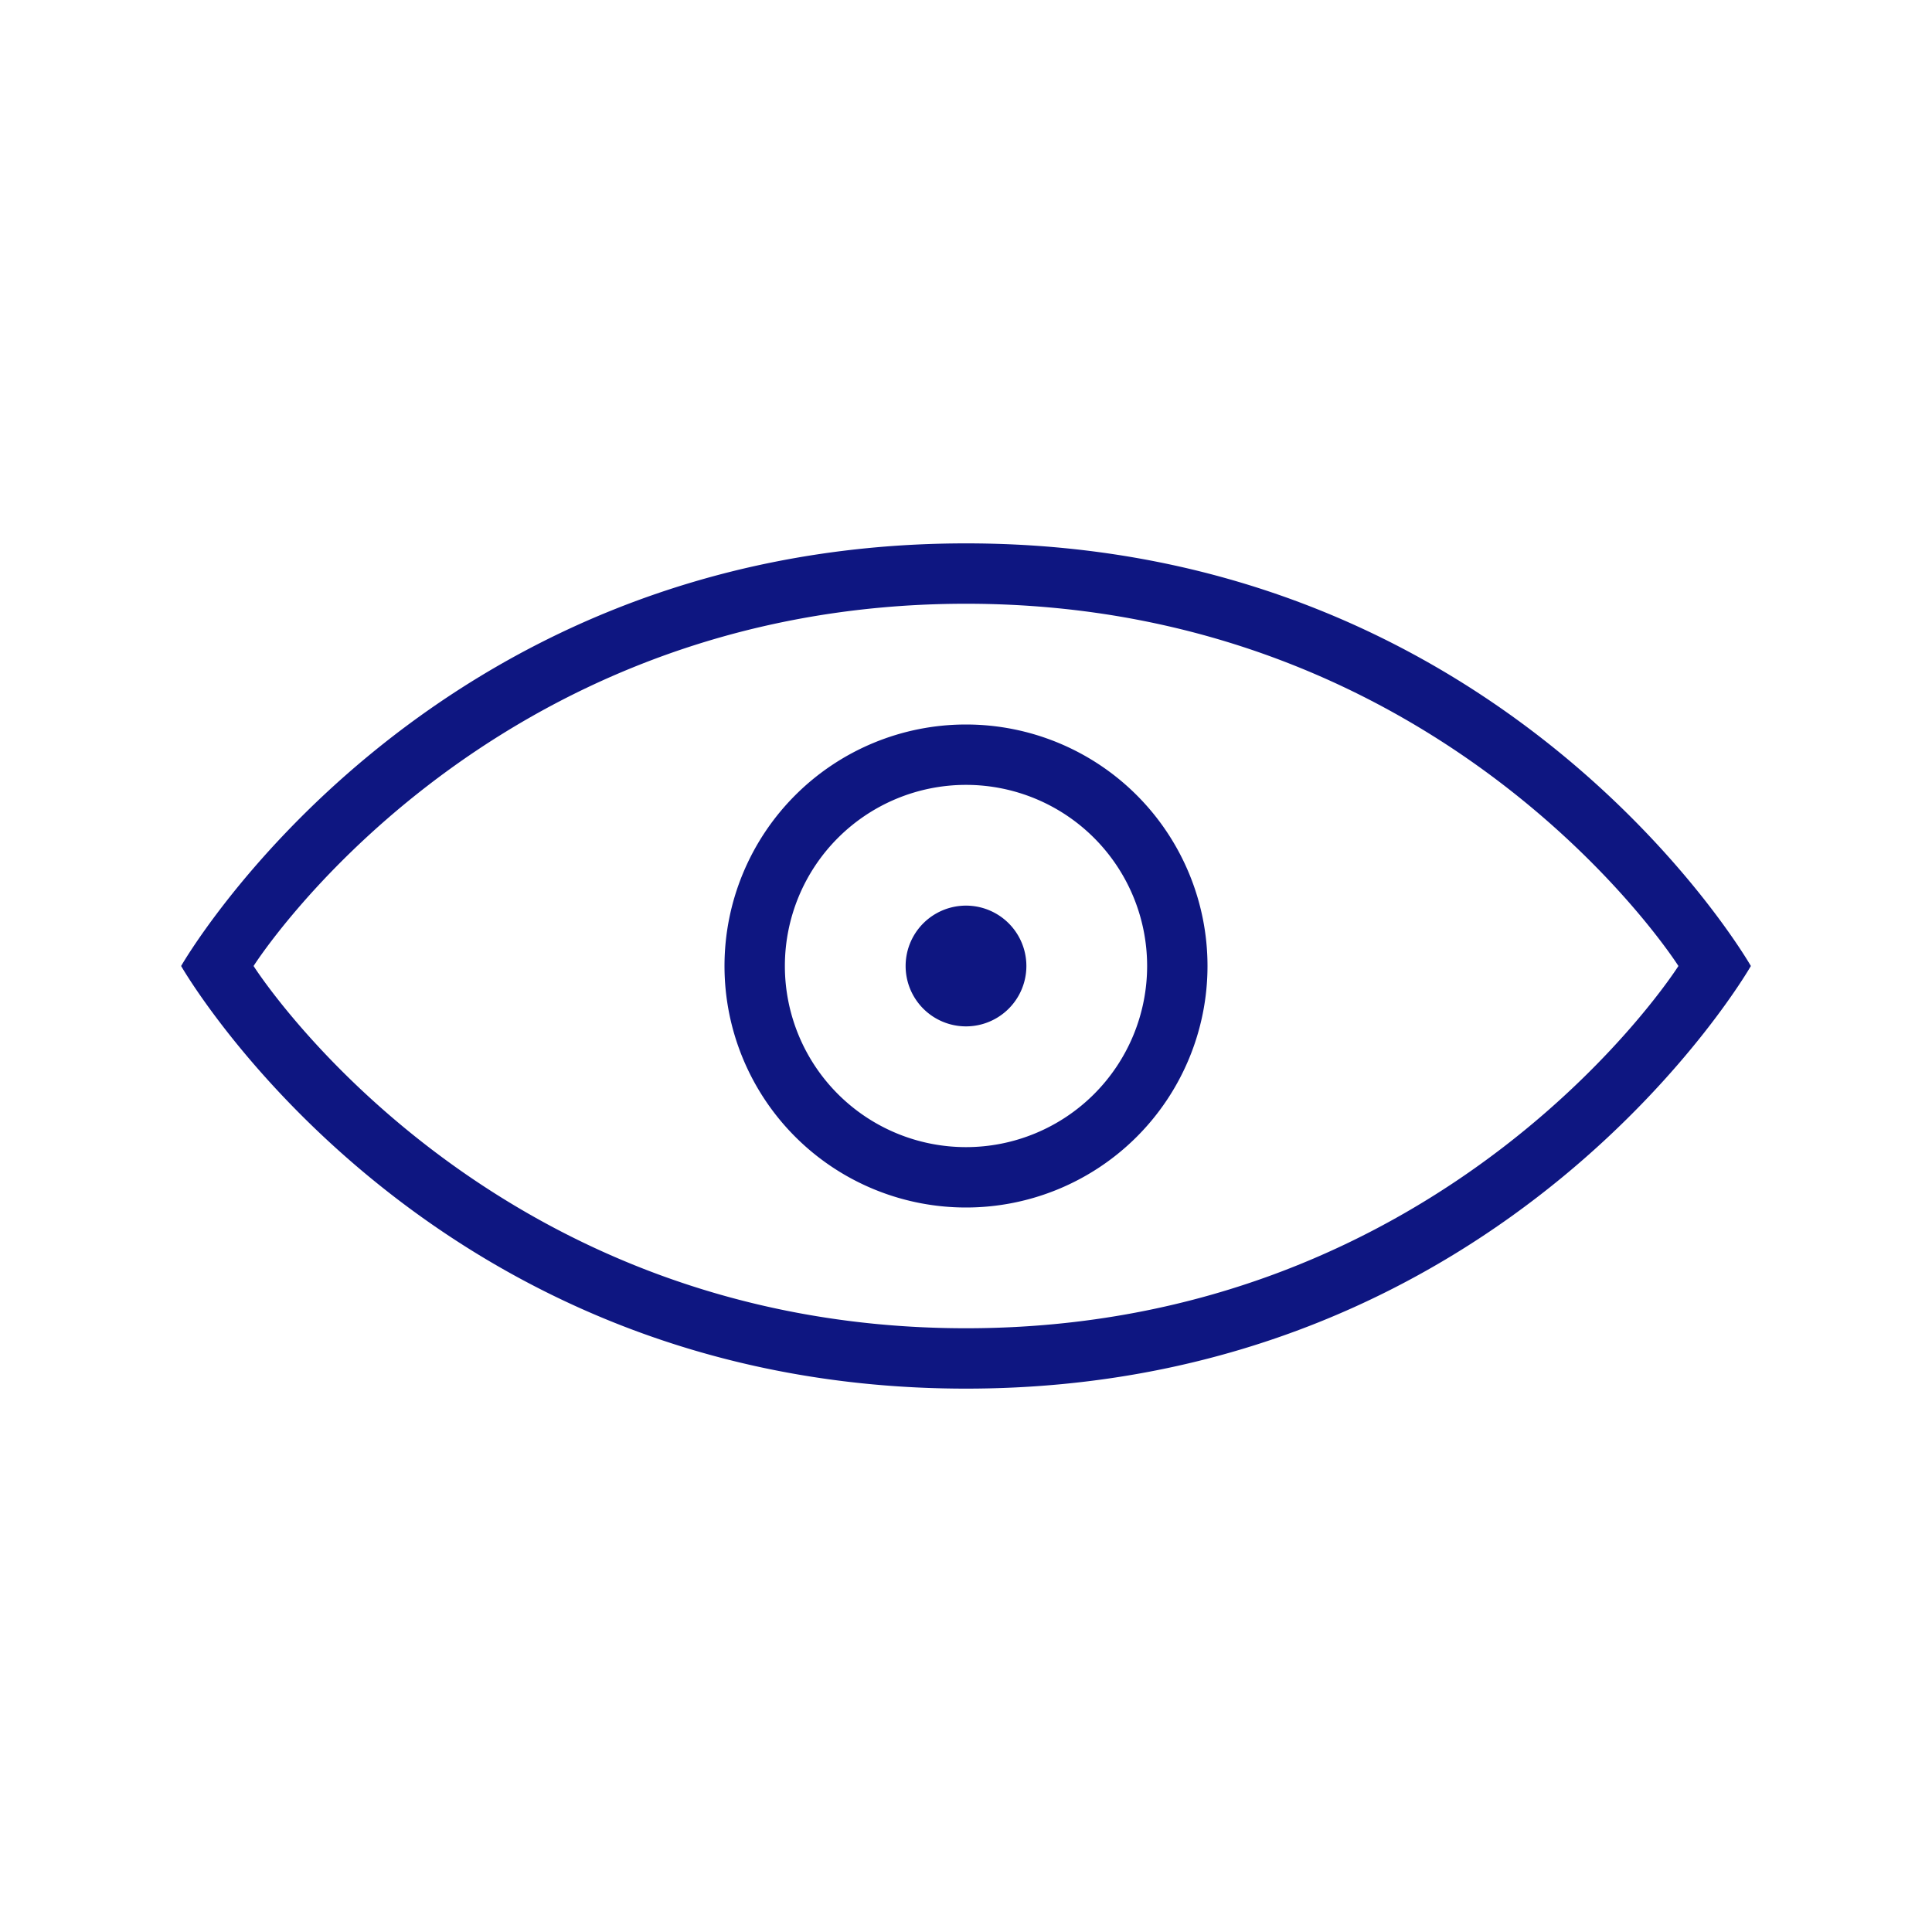
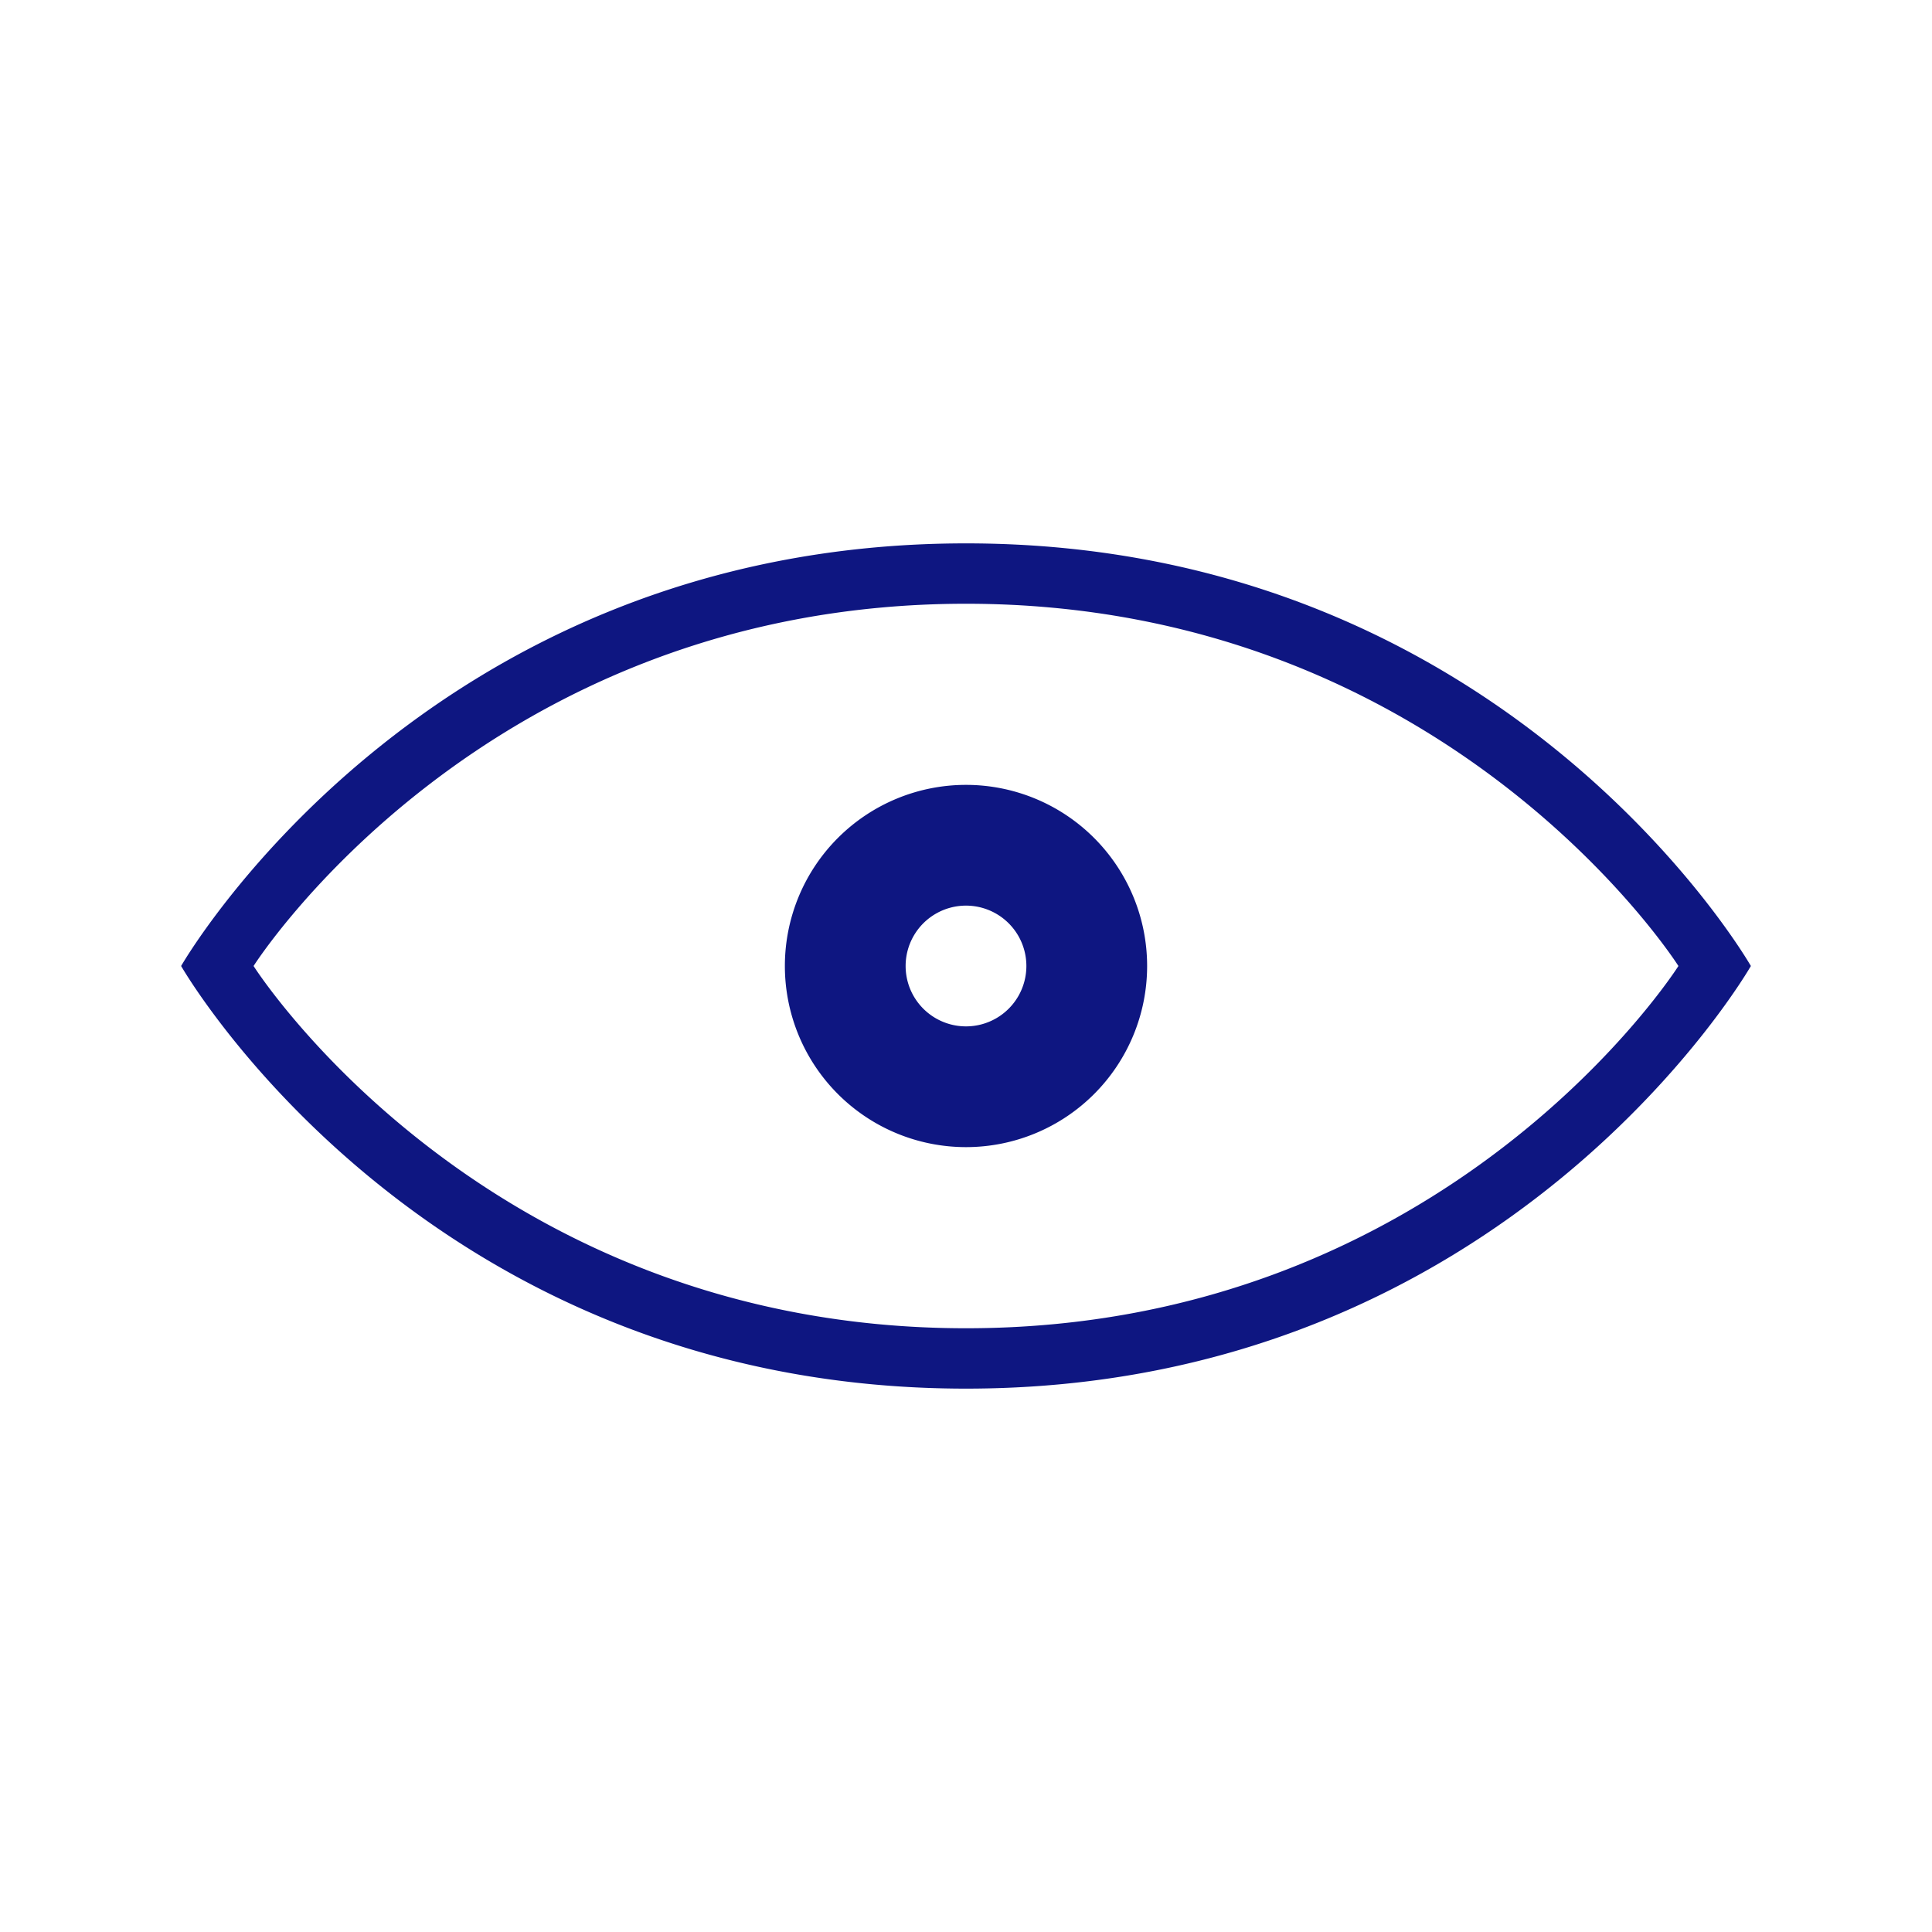
<svg xmlns="http://www.w3.org/2000/svg" width="64" height="64" fill="none">
-   <path fill-rule="evenodd" clip-rule="evenodd" d="M32 18C14 18 6 32 6 32s8 14 26 14 26-14 26-14-8-14-26-14Zm0 2C16 20 8.4 32 8.4 32S16 44 32 44s23.6-12 23.6-12S48 20 32 20Zm0 20a8 8 0 1 0 0-16 8 8 0 0 0 0 16Zm0-2a6 6 0 1 0 0-12 6 6 0 0 0 0 12Zm0-4a2 2 0 1 0 0-4 2 2 0 0 0 0 4Z" fill="#0E1681" />
+   <path fill-rule="evenodd" clip-rule="evenodd" d="M32 18C14 18 6 32 6 32s8 14 26 14 26-14 26-14-8-14-26-14Zm0 2C16 20 8.4 32 8.4 32S16 44 32 44s23.6-12 23.6-12S48 20 32 20Zm0 20Zm0-2a6 6 0 1 0 0-12 6 6 0 0 0 0 12Zm0-4a2 2 0 1 0 0-4 2 2 0 0 0 0 4Z" fill="#0E1681" />
</svg>